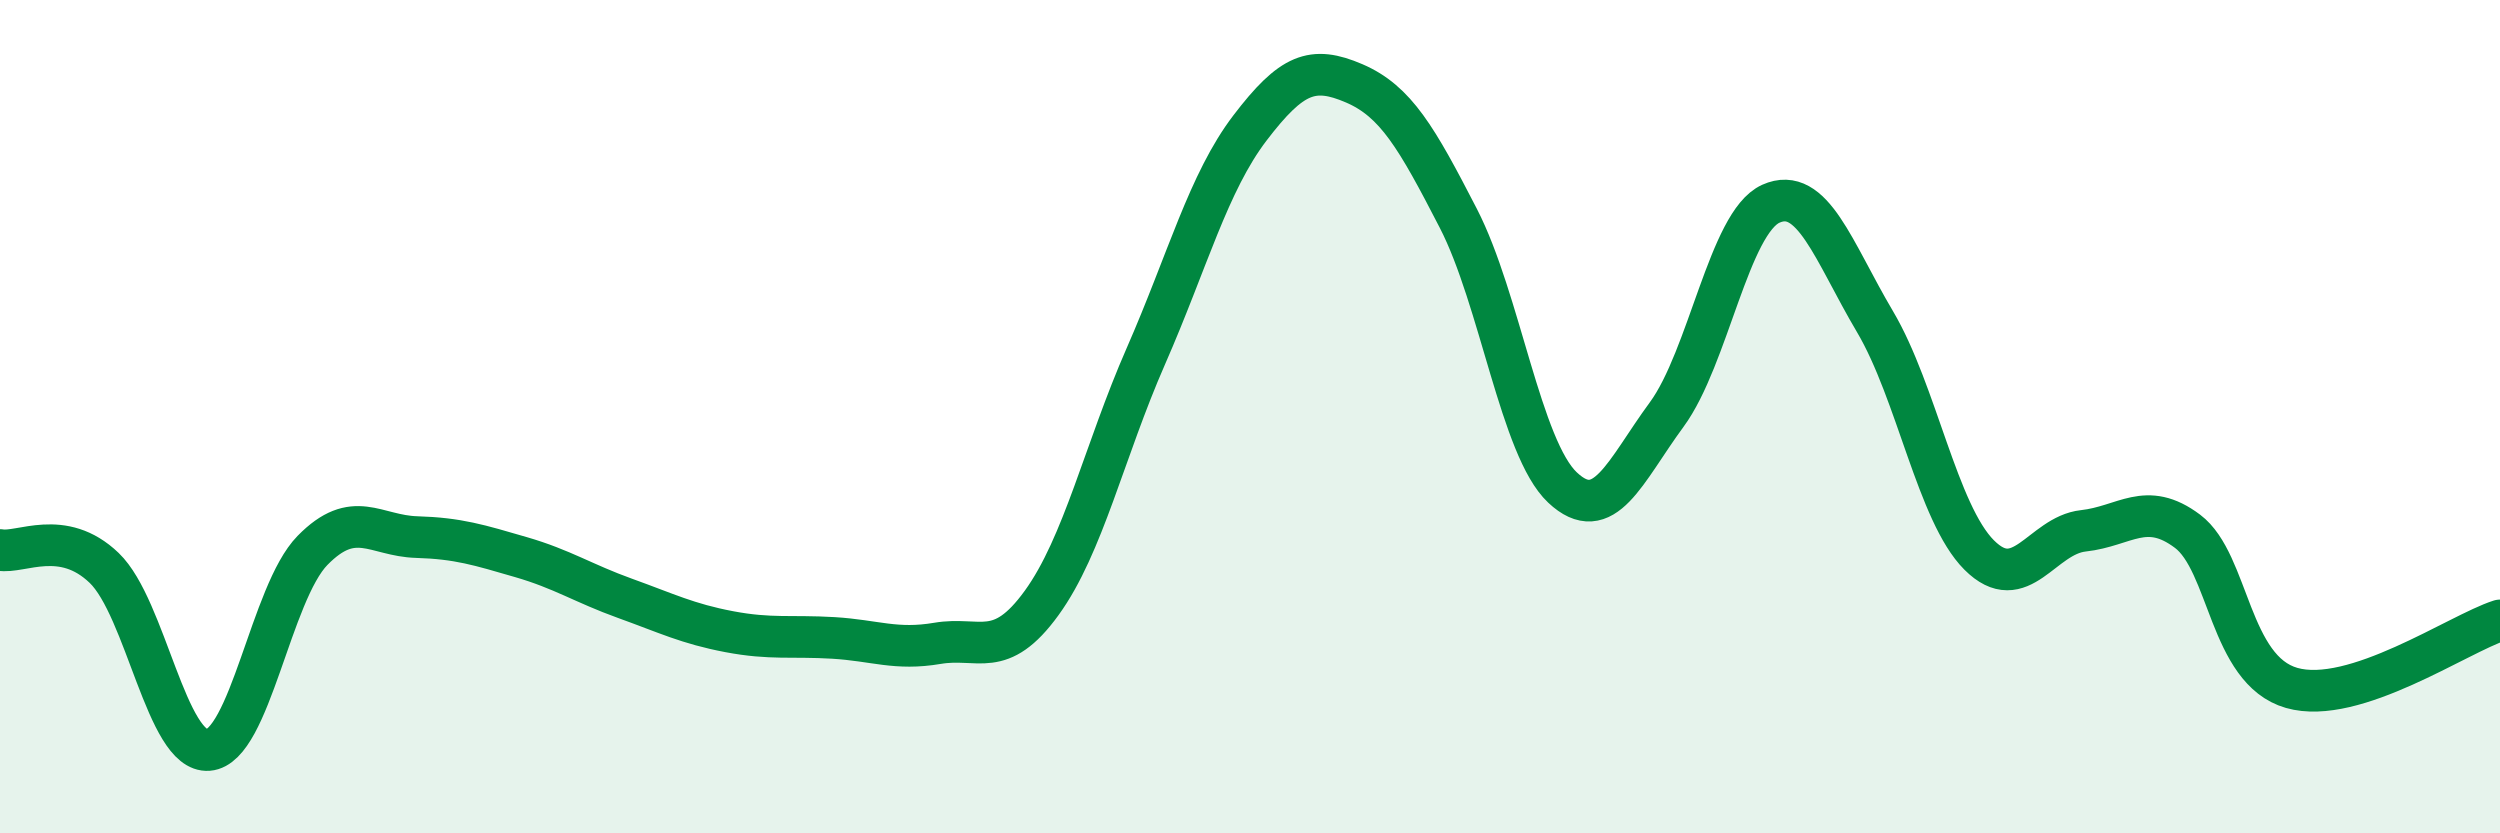
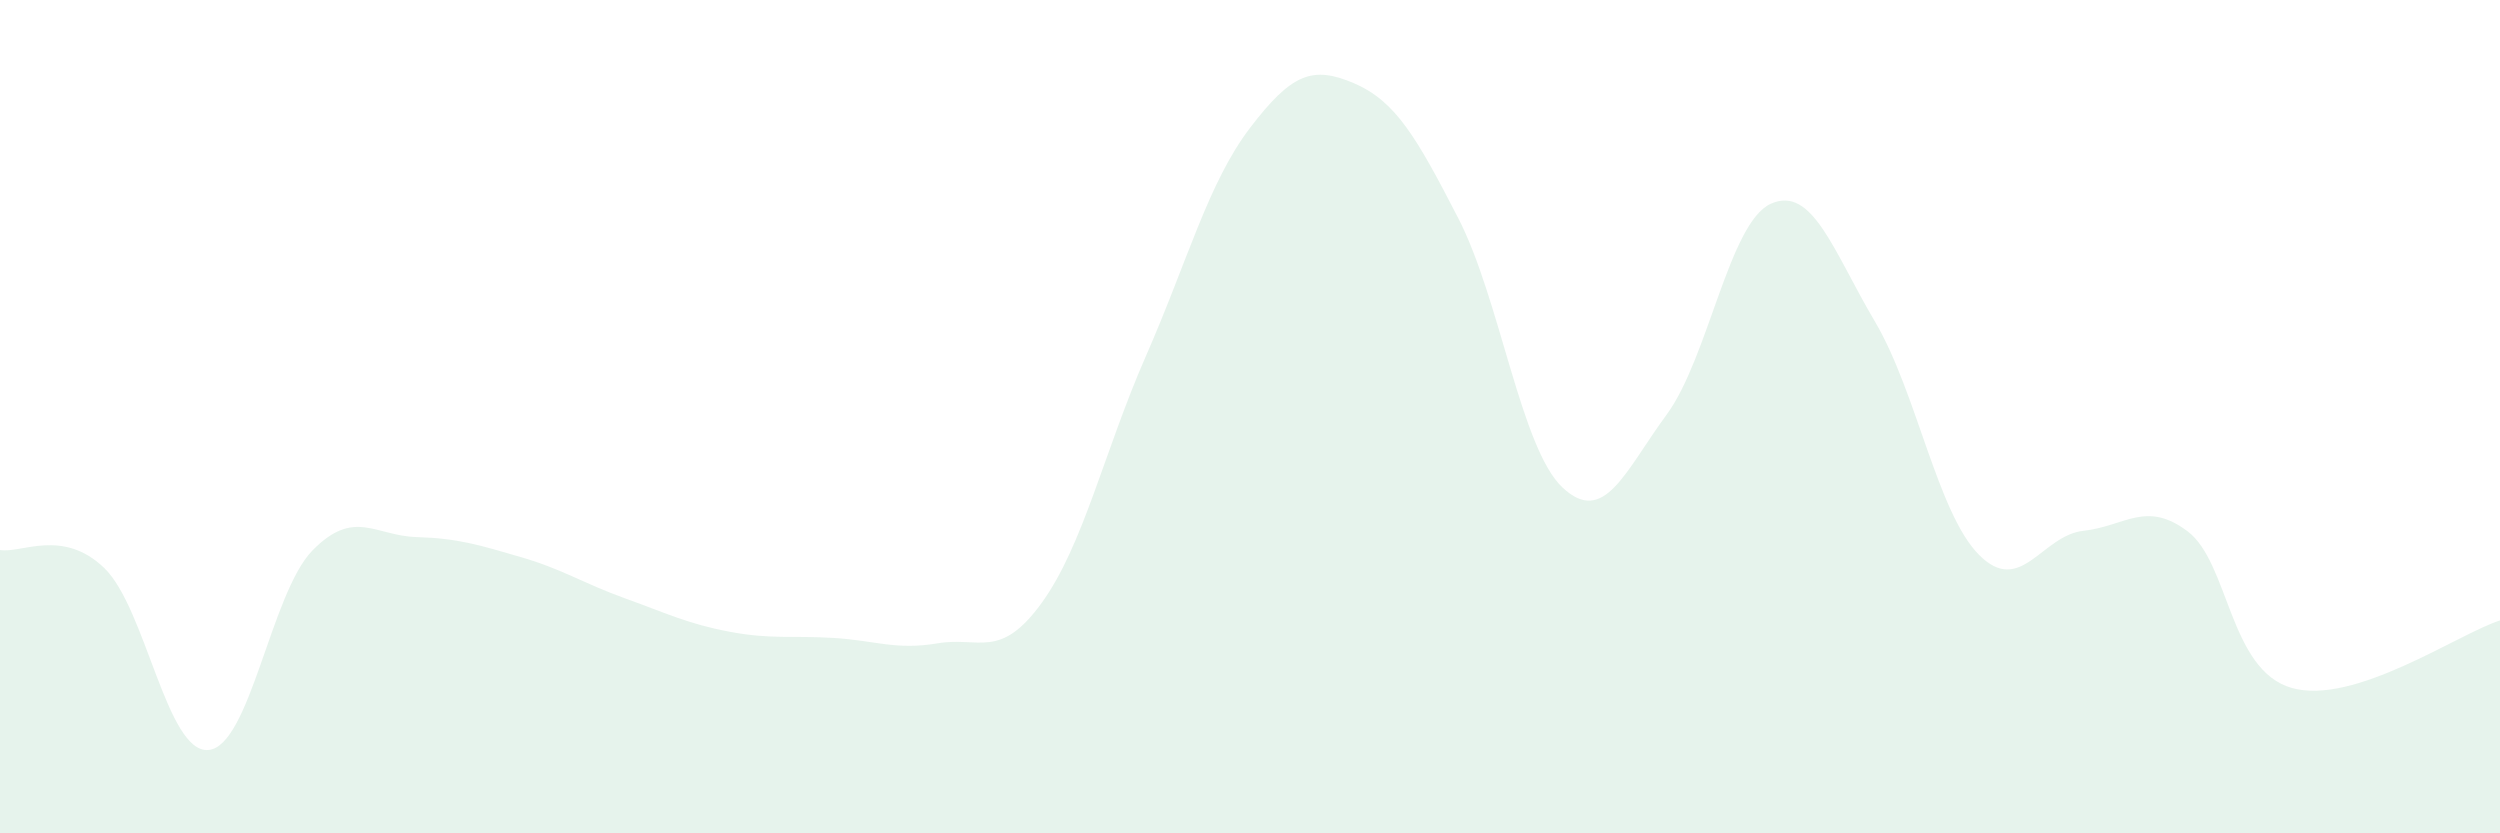
<svg xmlns="http://www.w3.org/2000/svg" width="60" height="20" viewBox="0 0 60 20">
  <path d="M 0,13.2 C 0.5,13.29 1.5,12.67 2.5,13.63 C 3.5,14.59 4,18.08 5,18 C 6,17.92 6.5,14.23 7.5,13.21 C 8.5,12.19 9,12.86 10,12.89 C 11,12.92 11.5,13.08 12.5,13.37 C 13.5,13.66 14,14 15,14.36 C 16,14.72 16.5,14.97 17.5,15.16 C 18.5,15.35 19,15.25 20,15.31 C 21,15.37 21.5,15.61 22.5,15.44 C 23.5,15.27 24,15.85 25,14.47 C 26,13.09 26.5,10.83 27.5,8.55 C 28.5,6.27 29,4.38 30,3.07 C 31,1.76 31.5,1.57 32.5,2 C 33.5,2.43 34,3.3 35,5.24 C 36,7.18 36.5,10.76 37.5,11.7 C 38.5,12.64 39,11.31 40,9.95 C 41,8.59 41.5,5.34 42.5,4.89 C 43.5,4.44 44,6.03 45,7.72 C 46,9.41 46.5,12.32 47.5,13.32 C 48.5,14.32 49,12.85 50,12.74 C 51,12.63 51.5,12 52.5,12.75 C 53.5,13.5 53.5,16.08 55,16.51 C 56.5,16.94 59,15.21 60,14.89L60 20L0 20Z" fill="#008740" opacity="0.1" stroke-linecap="round" stroke-linejoin="round" />
-   <path d="M 0,13.2 C 0.5,13.29 1.5,12.67 2.5,13.63 C 3.5,14.59 4,18.08 5,18 C 6,17.92 6.5,14.23 7.5,13.21 C 8.5,12.19 9,12.86 10,12.89 C 11,12.92 11.5,13.08 12.5,13.37 C 13.5,13.66 14,14 15,14.36 C 16,14.72 16.5,14.97 17.5,15.16 C 18.5,15.35 19,15.25 20,15.31 C 21,15.37 21.5,15.61 22.5,15.44 C 23.5,15.27 24,15.85 25,14.47 C 26,13.09 26.5,10.83 27.5,8.55 C 28.5,6.27 29,4.38 30,3.07 C 31,1.76 31.5,1.57 32.5,2 C 33.5,2.43 34,3.3 35,5.24 C 36,7.18 36.5,10.76 37.5,11.7 C 38.5,12.64 39,11.31 40,9.95 C 41,8.59 41.5,5.34 42.5,4.89 C 43.5,4.44 44,6.03 45,7.72 C 46,9.41 46.5,12.32 47.5,13.32 C 48.5,14.32 49,12.85 50,12.74 C 51,12.63 51.5,12 52.5,12.75 C 53.5,13.5 53.5,16.08 55,16.51 C 56.5,16.94 59,15.21 60,14.89" stroke="#008740" stroke-width="1" fill="none" stroke-linecap="round" stroke-linejoin="round" />
</svg>